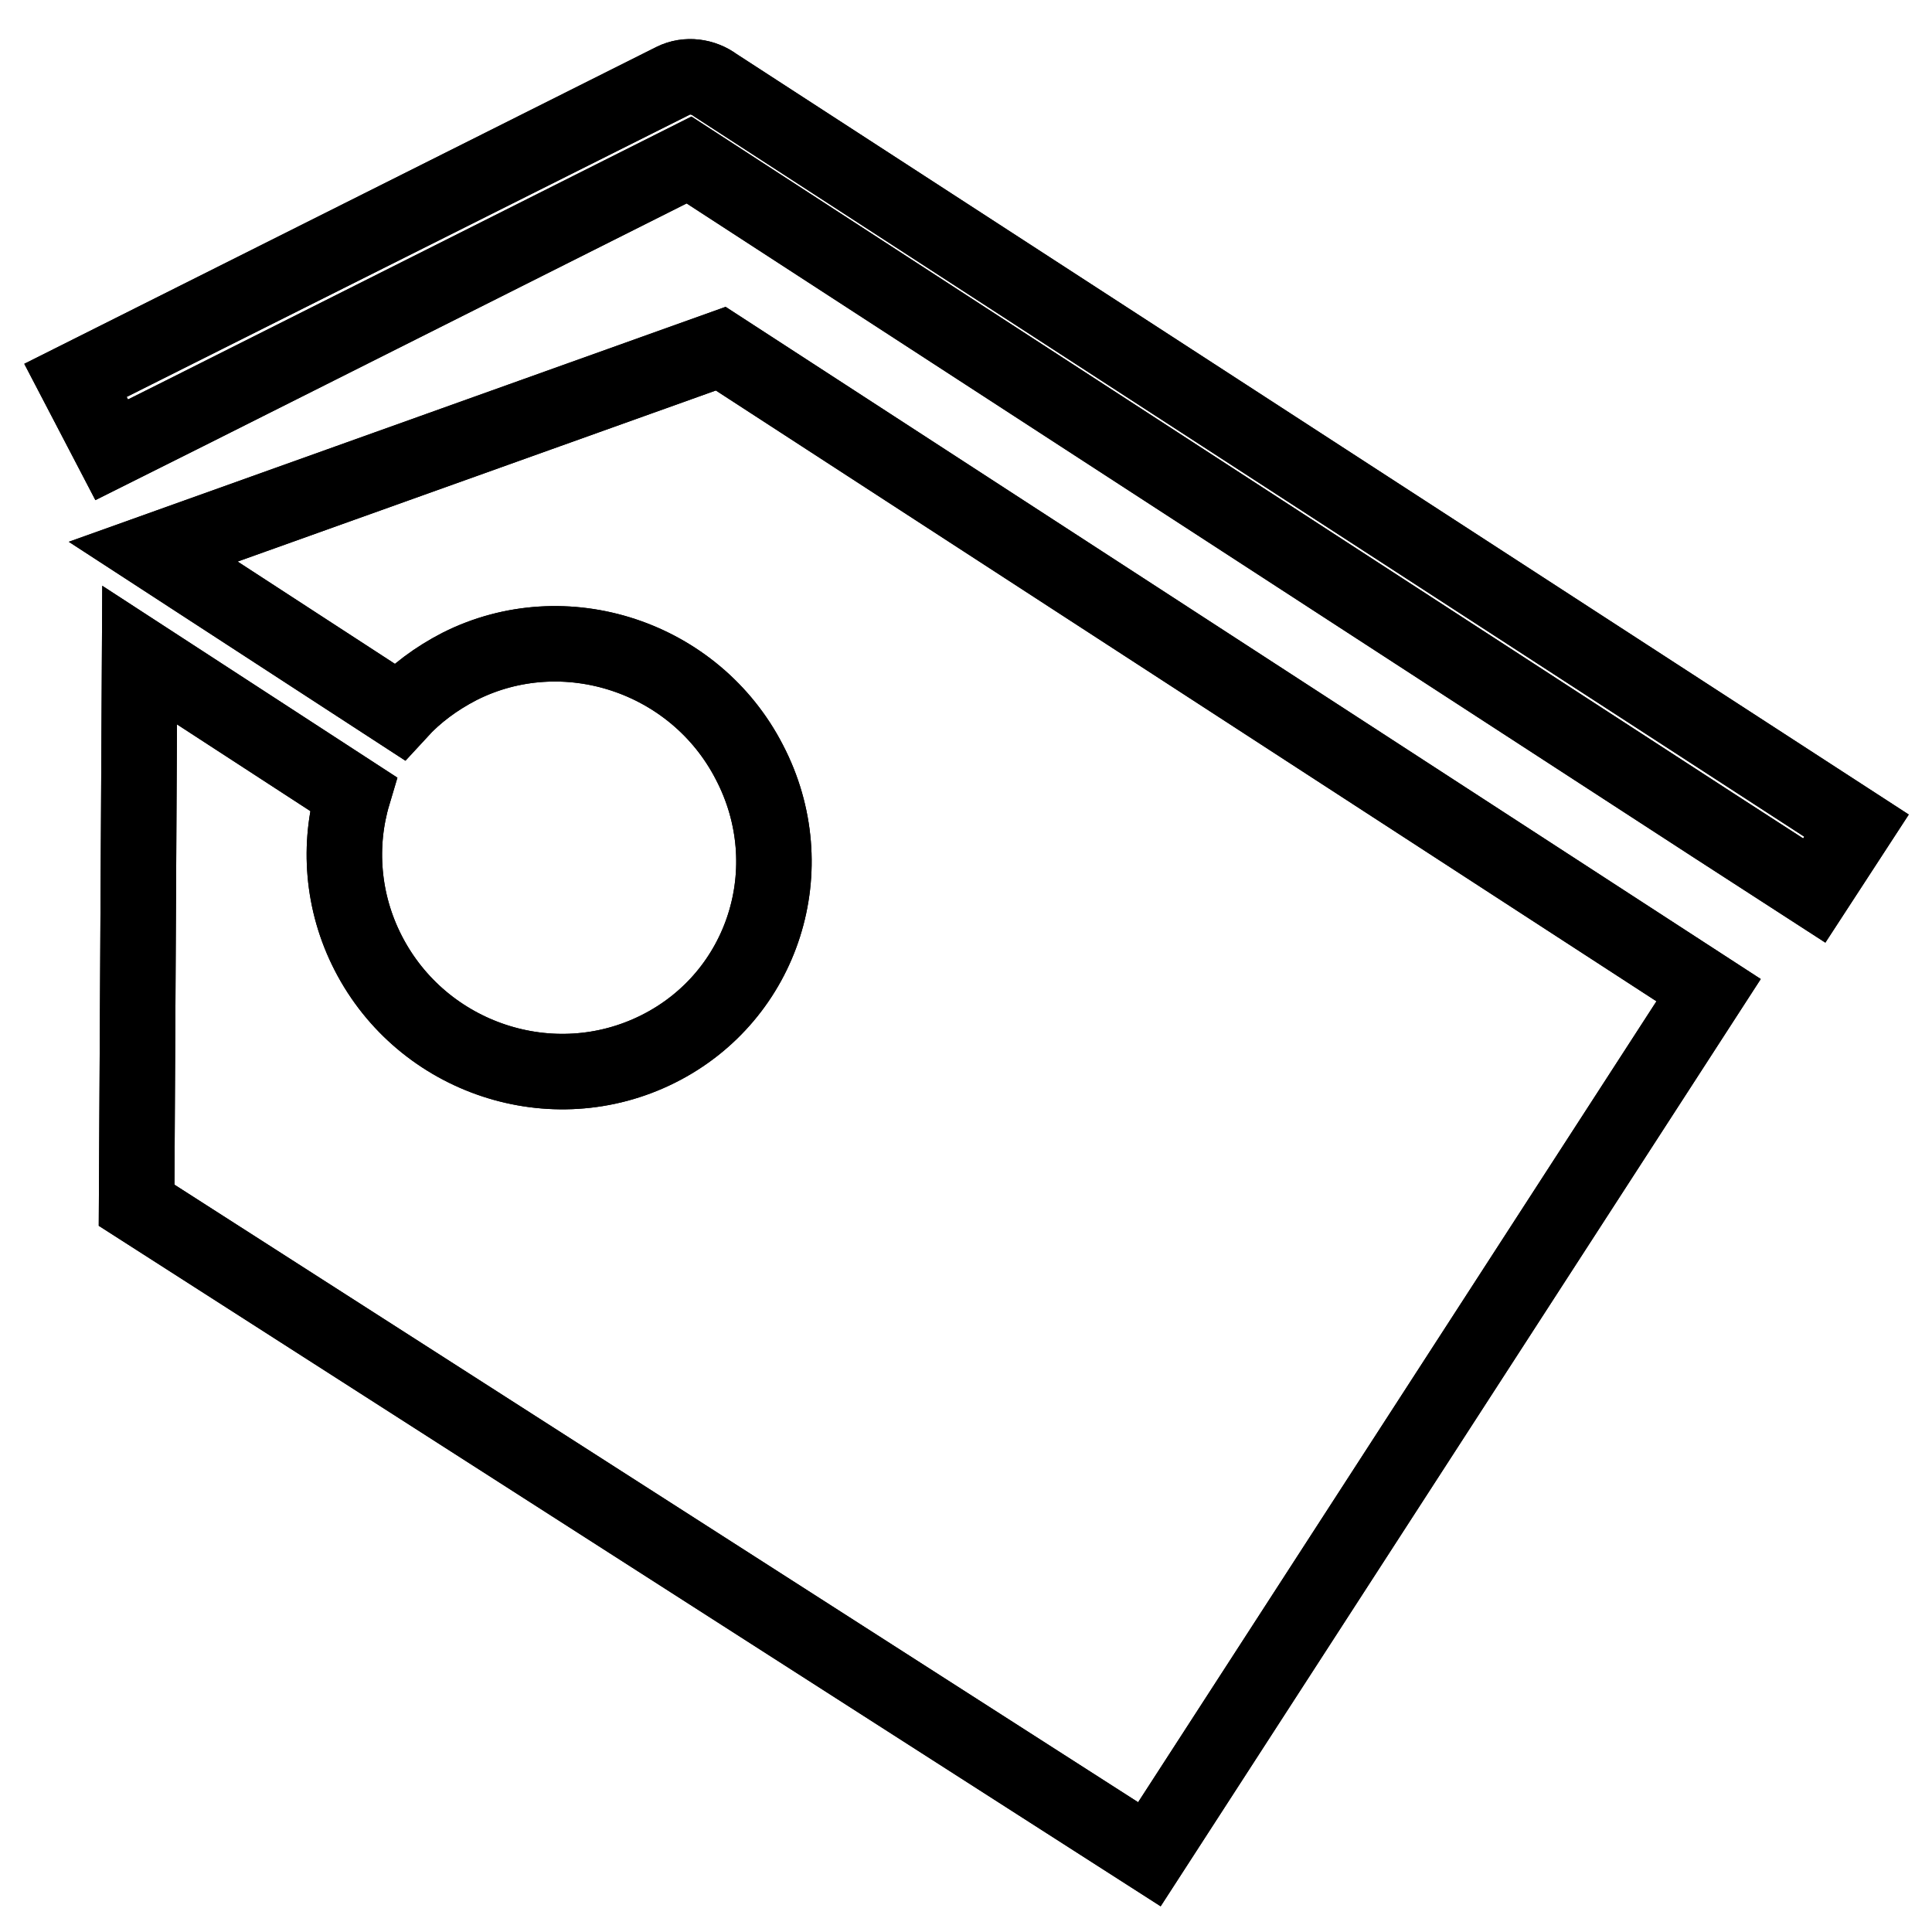
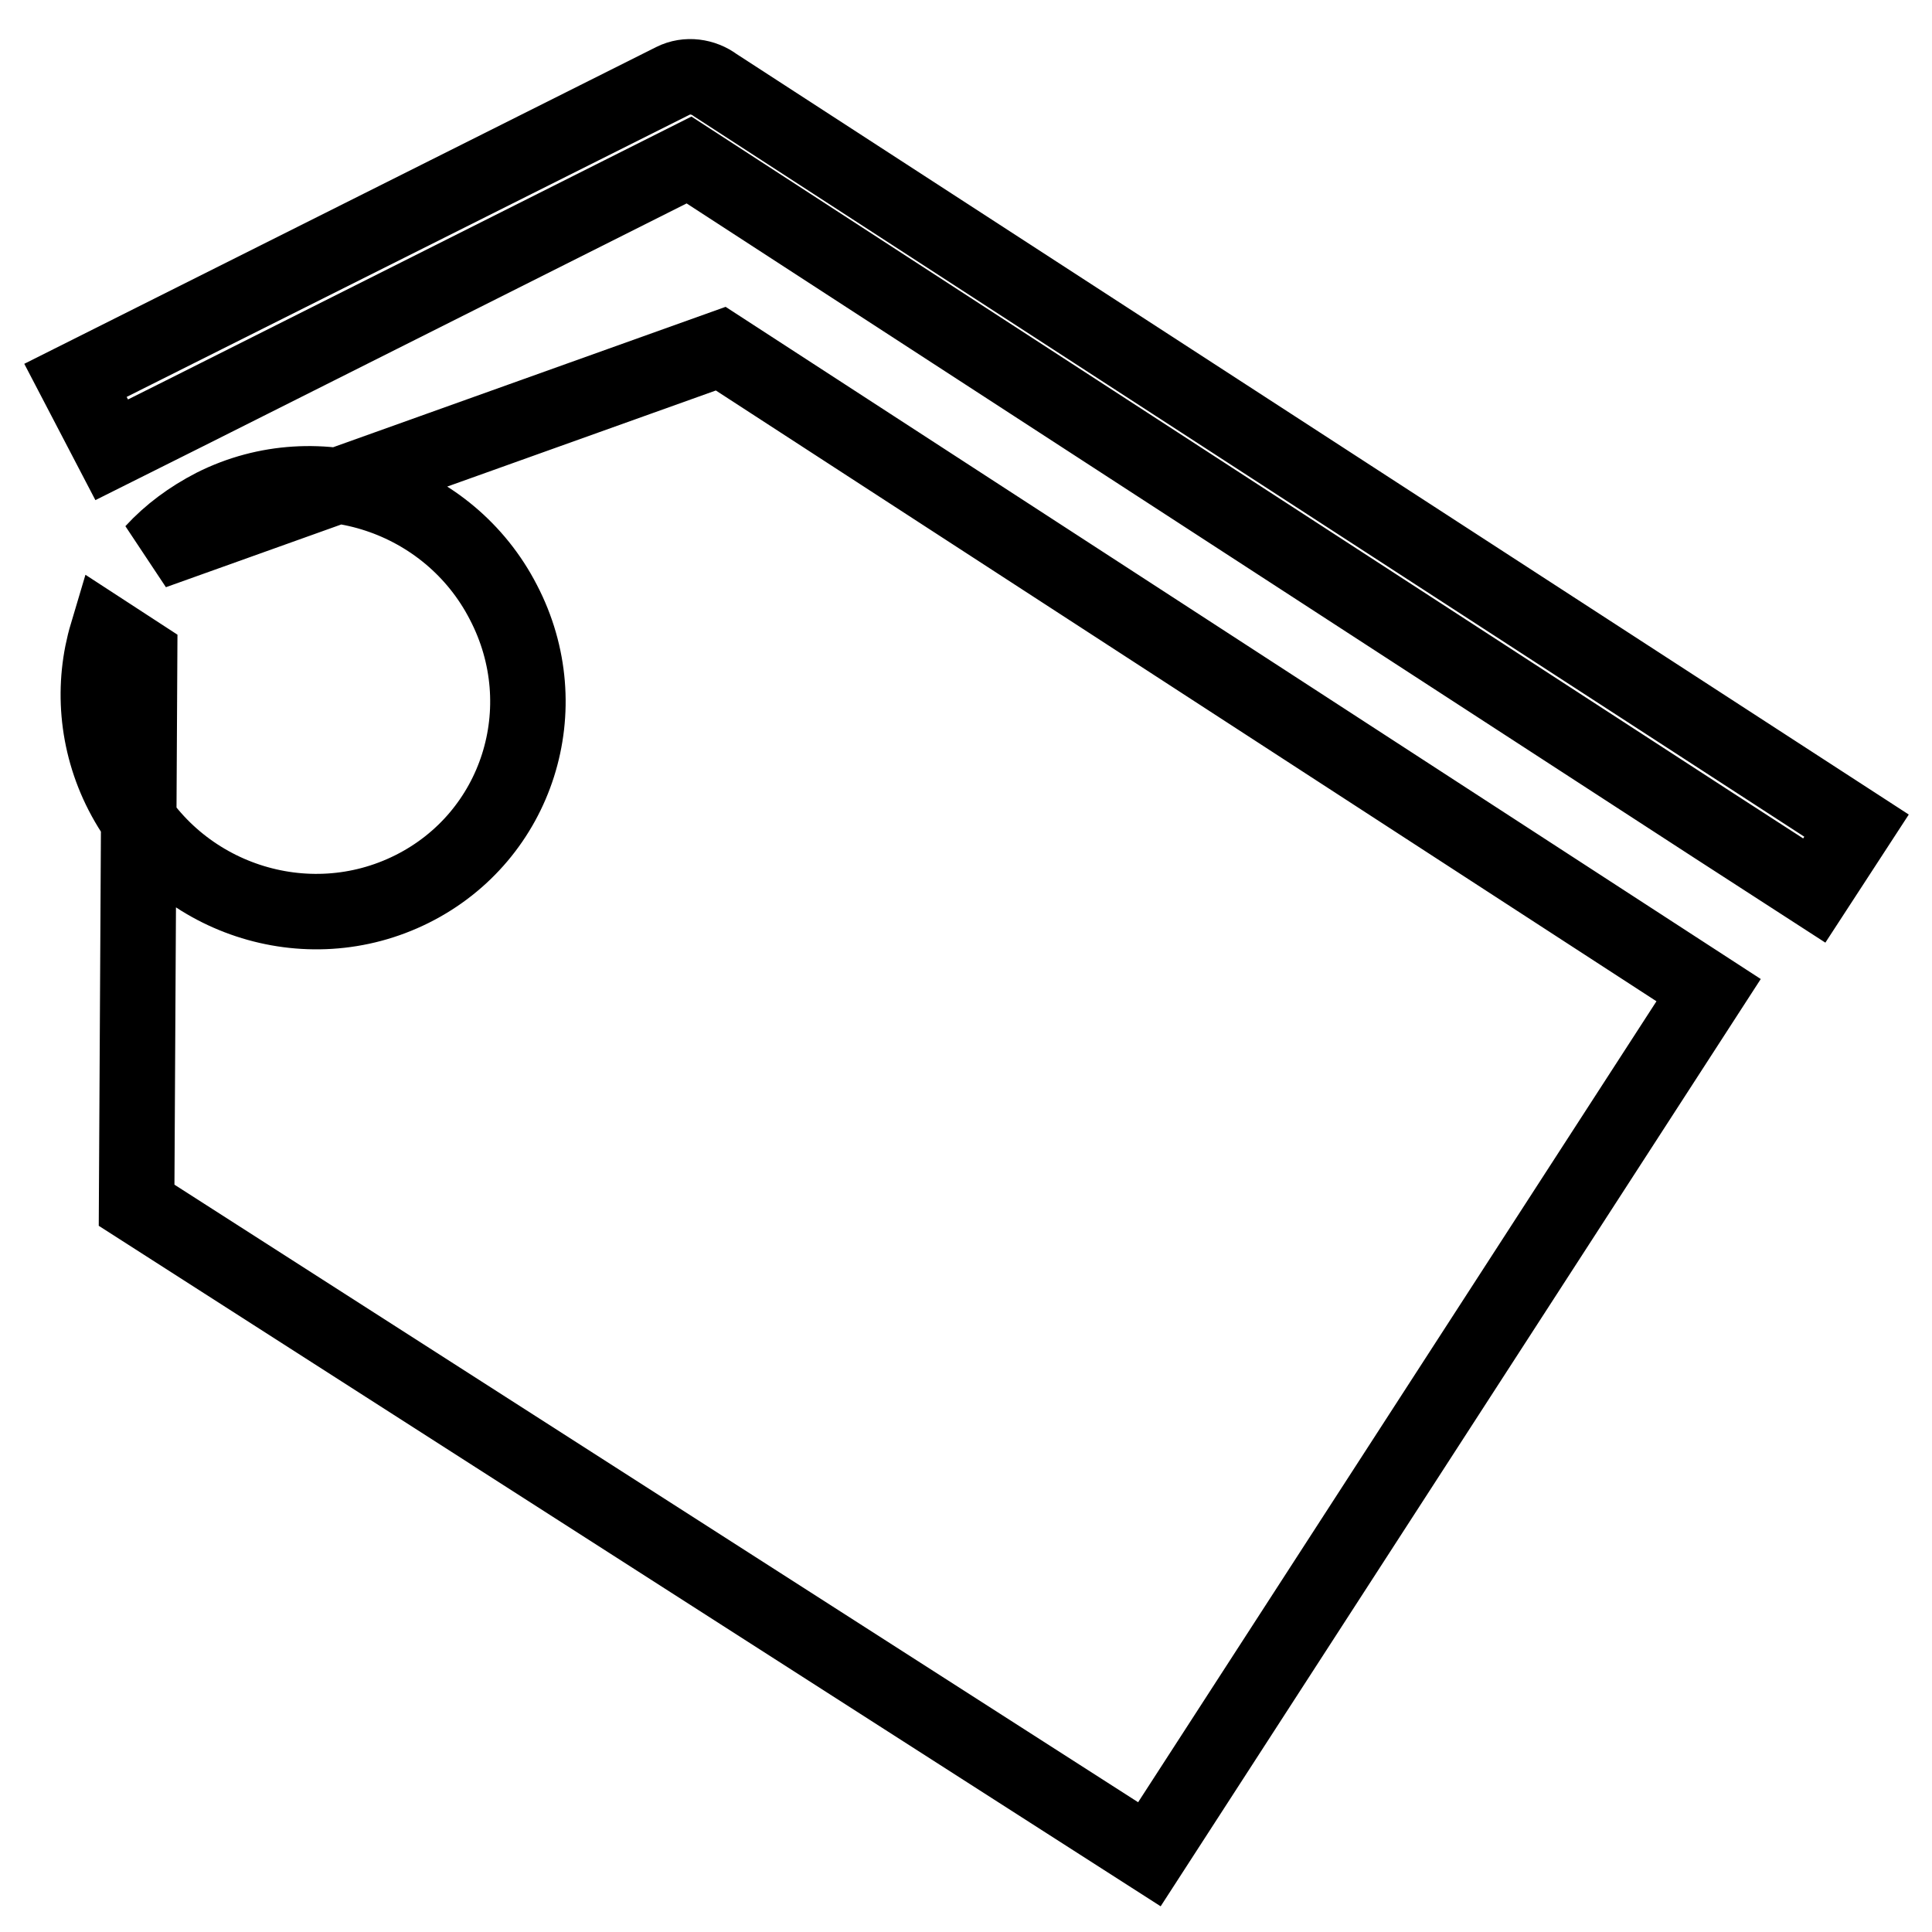
<svg xmlns="http://www.w3.org/2000/svg" version="1.1" x="0px" y="0px" viewBox="0 0 256 256" enable-background="new 0 0 256 256" xml:space="preserve">
  <g>
    <g>
-       <path stroke-width="10" fill-opacity="0" stroke="#000000" d="M94.8,11.3c-1.6-1.2-3.8-1.5-5.6-0.6L10,50.4l2.4,4.6l2.4,4.6l9.8-4.9l66.7-33.5l135.8,88.2l13.3,8.6l2.8-4.3l2.8-4.3L94.8,11.3z M20.3,73.1l32.6,21.2c2.2-2.4,4.9-4.4,8-6c13.9-7,31.2-1.3,38.4,12.7c7.3,14,1.9,31-12.1,38c-14,7-31.2,1.3-38.4-12.7c-3.5-6.8-4-14.4-2-21.1L18.5,86.8l-0.4,72.9l134.2,86l74.1-114.5l-130.9-85L20.3,73.1z" />
-       <path stroke-width="10" fill-opacity="0" stroke="#000000" d="M94.8,11.3c-1.6-1.2-3.8-1.5-5.6-0.6L10,50.4l2.4,4.6l2.4,4.6l9.8-4.9l66.7-33.5l135.8,88.2l13.3,8.6l2.8-4.3l2.8-4.3L94.8,11.3z M20.3,73.1l32.6,21.2c2.2-2.4,4.9-4.4,8-6c13.9-7,31.2-1.3,38.4,12.7c7.3,14,1.9,31-12.1,38c-14,7-31.2,1.3-38.4-12.7c-3.5-6.8-4-14.4-2-21.1L18.5,86.8l-0.4,72.9l134.2,86l74.1-114.5l-130.9-85L20.3,73.1z" />
+       <path stroke-width="10" fill-opacity="0" stroke="#000000" d="M94.8,11.3c-1.6-1.2-3.8-1.5-5.6-0.6L10,50.4l2.4,4.6l2.4,4.6l9.8-4.9l66.7-33.5l135.8,88.2l13.3,8.6l2.8-4.3l2.8-4.3L94.8,11.3z M20.3,73.1c2.2-2.4,4.9-4.4,8-6c13.9-7,31.2-1.3,38.4,12.7c7.3,14,1.9,31-12.1,38c-14,7-31.2,1.3-38.4-12.7c-3.5-6.8-4-14.4-2-21.1L18.5,86.8l-0.4,72.9l134.2,86l74.1-114.5l-130.9-85L20.3,73.1z" />
    </g>
  </g>
</svg>